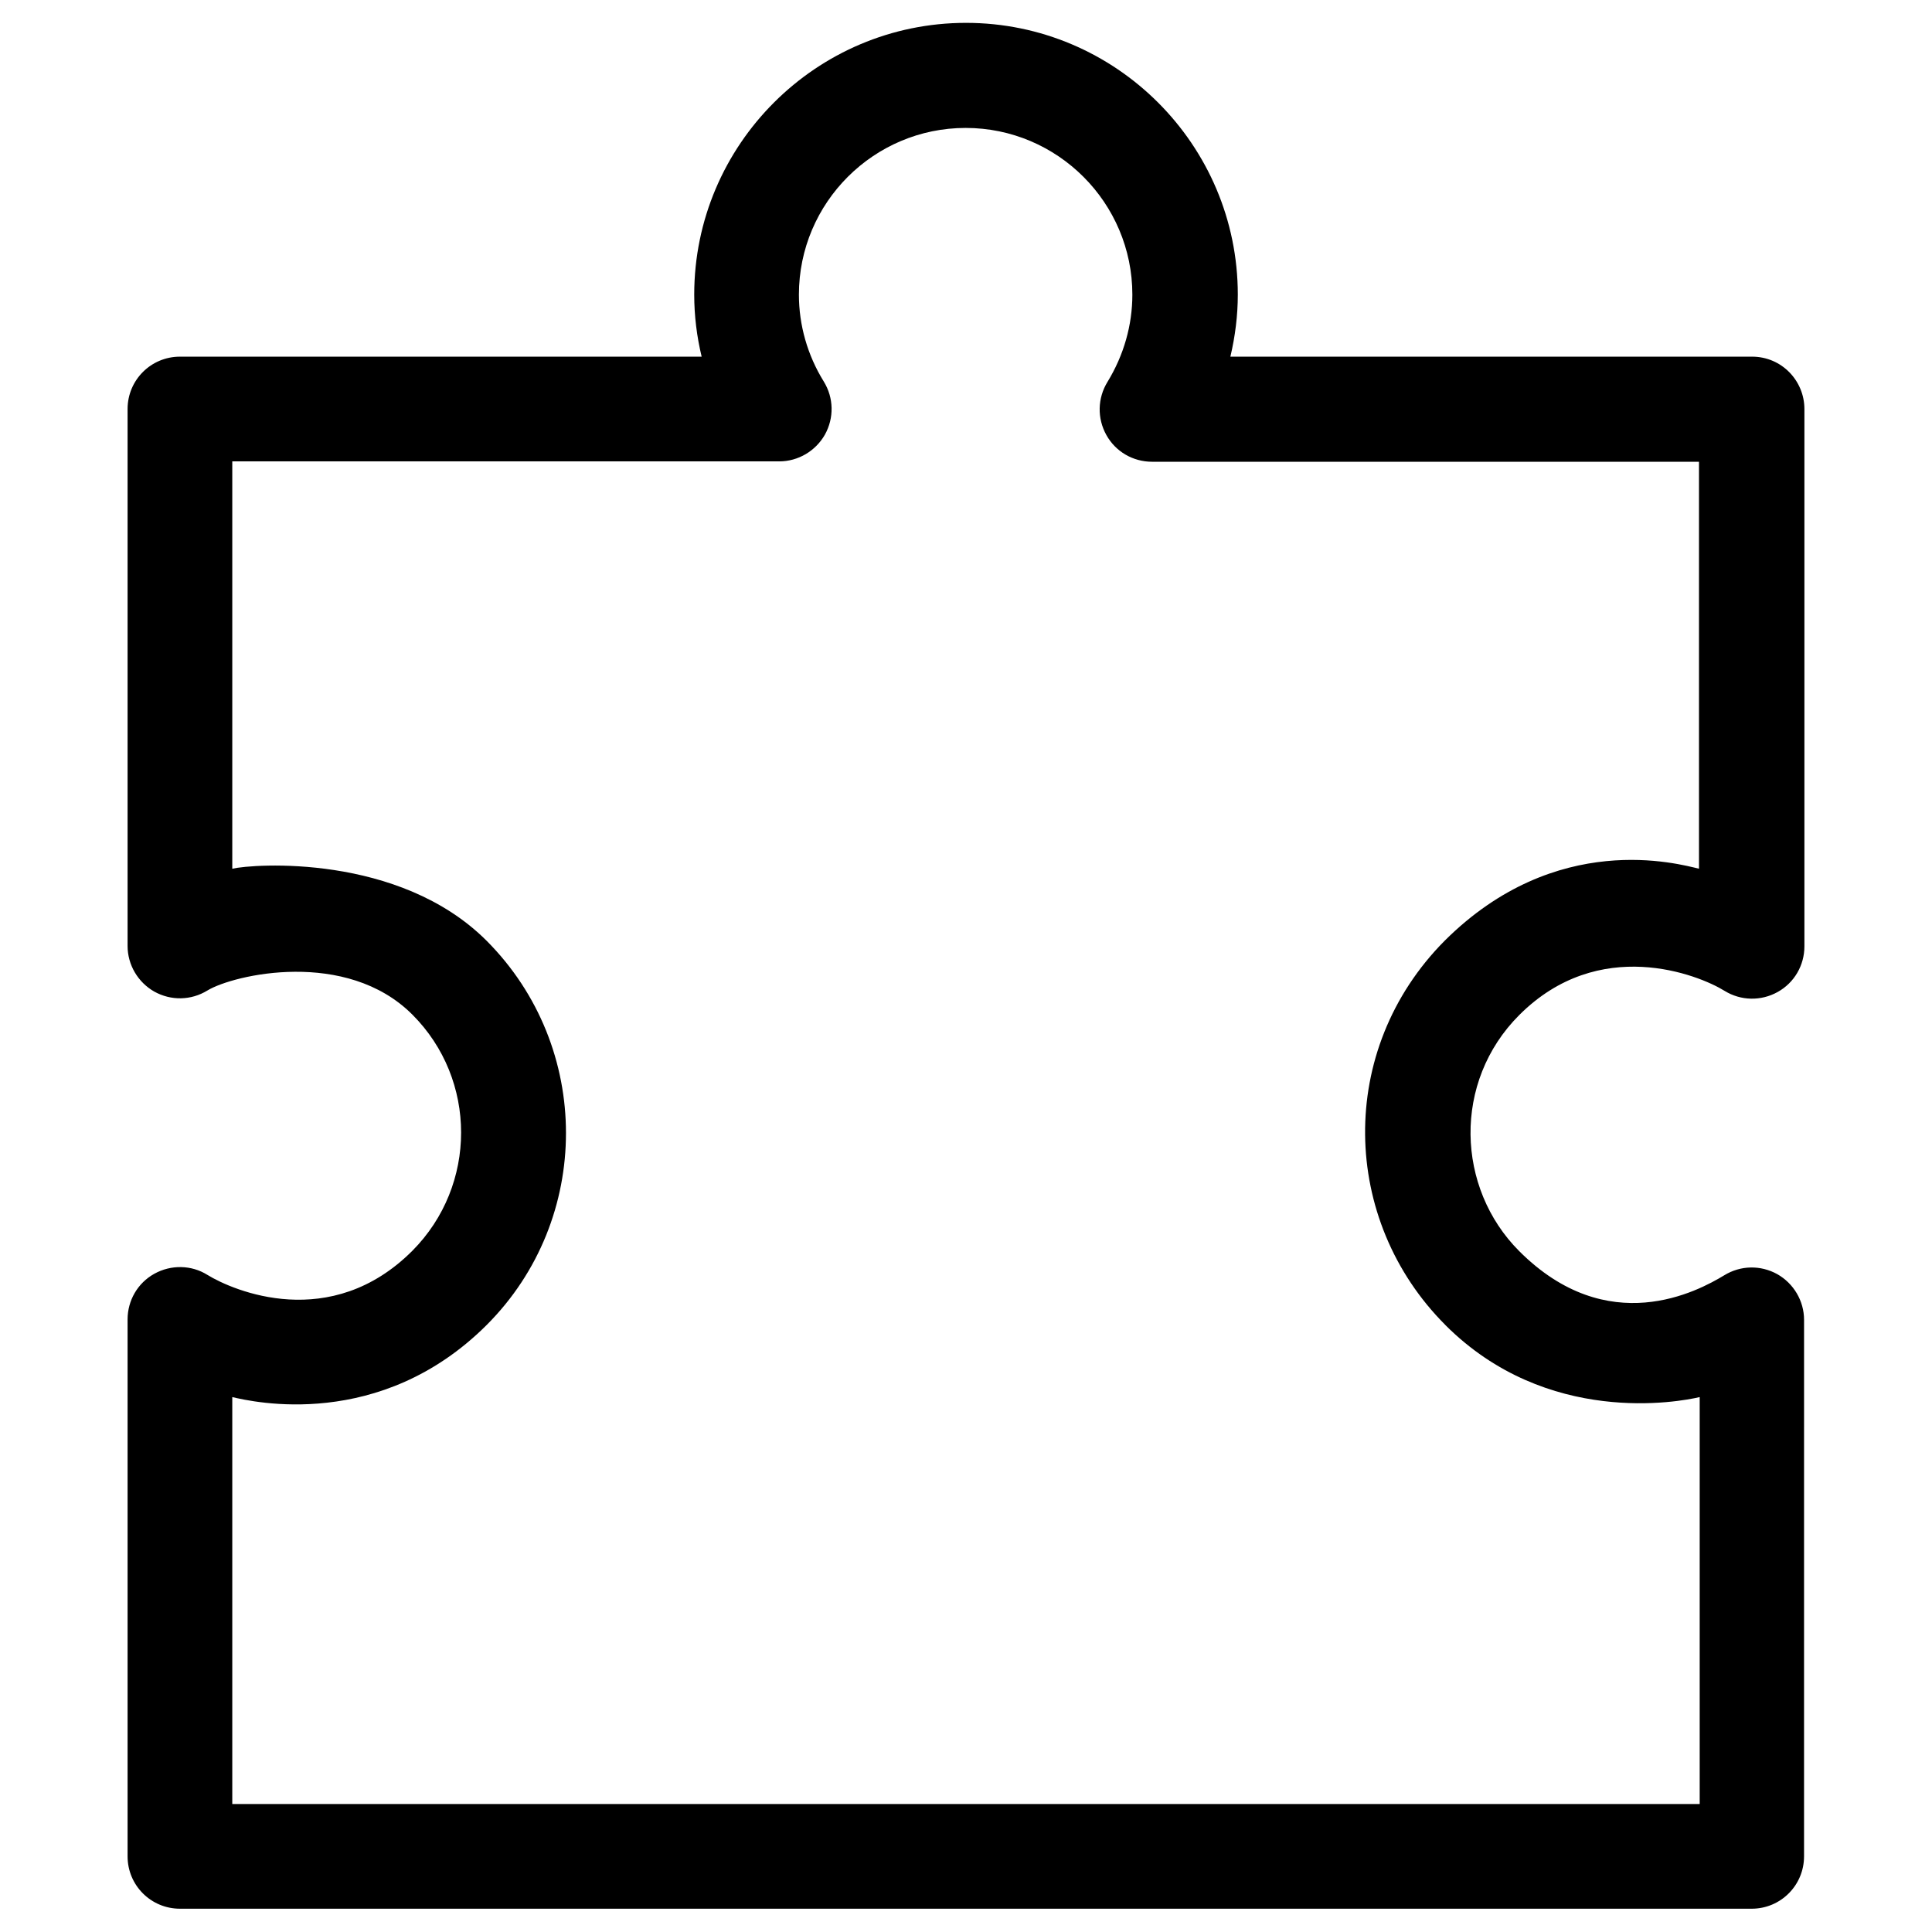
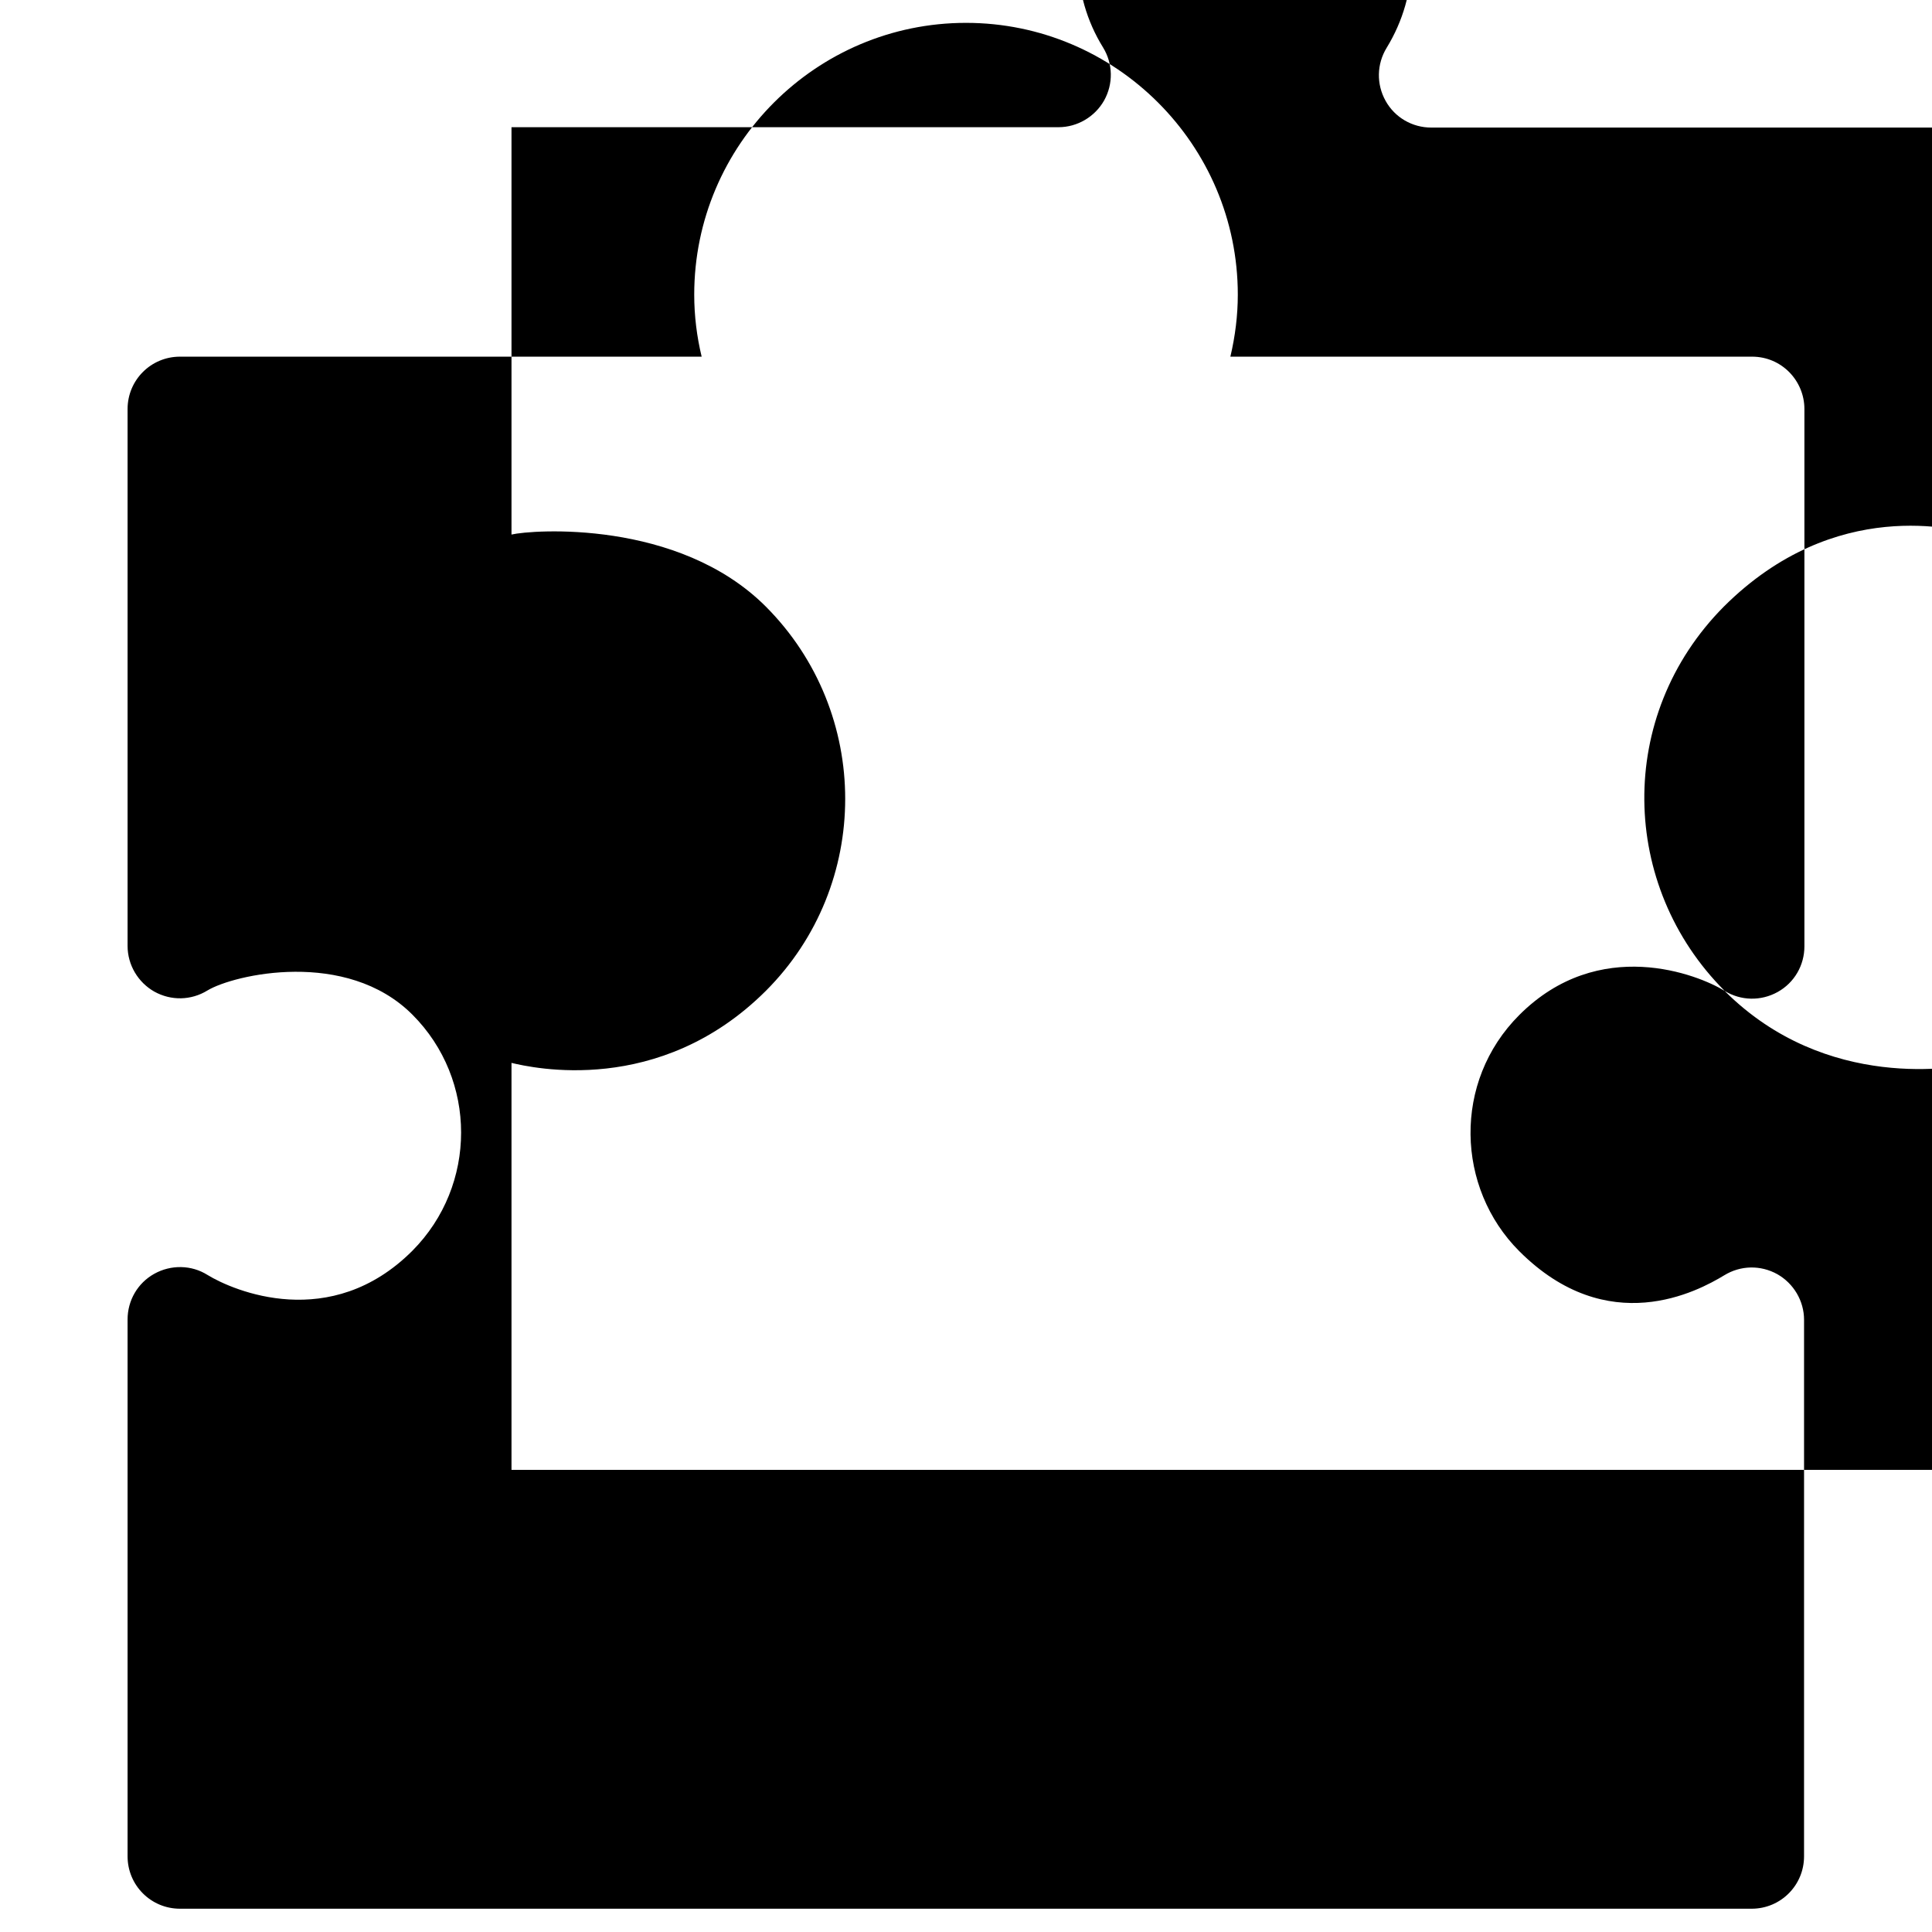
<svg xmlns="http://www.w3.org/2000/svg" fill="#000000" width="800px" height="800px" version="1.1" viewBox="144 144 512 512">
-   <path d="m601.03 406.59c4.328 2.656 9.645 2.754 14.07 0.297 4.43-2.461 7.086-7.086 7.086-12.102v-142.39c0-7.477-6.004-13.875-13.875-13.875h-138.25c1.277-5.41 1.969-10.922 1.969-16.434 0-39.754-32.375-72.027-72.027-72.027-39.656 0-72.027 32.273-72.027 72.027 0 5.609 0.688 11.121 1.969 16.434h-138.26c-7.676 0-13.875 6.199-13.875 13.875v142.29c0 5.019 2.754 9.645 7.086 12.102 4.43 2.461 9.742 2.363 14.07-0.297 6.988-4.231 36.801-11.121 54.316 6.394 17.219 17.219 17.219 45.266 0 62.582-21.648 21.648-47.43 10.629-54.316 6.394-4.231-2.656-9.645-2.754-14.07-0.297-4.43 2.461-7.086 7.086-7.086 12.102v142.29c0 7.676 6.199 13.875 13.875 13.875h416.53c7.676 0 13.875-6.199 13.875-13.875l0.004-142.18c0-5.019-2.754-9.645-7.086-12.102-4.43-2.461-9.742-2.363-14.07 0.297-6.988 4.231-30.801 17.121-54.316-6.394-16.727-16.727-17.711-44.871 0-62.582 21.152-21.16 47.426-10.73 54.414-6.402zm-73.996 88.562c26.961 26.961 61.992 20.367 67.402 19.09v107.85h-388.88v-107.85c5.41 1.277 39.164 9.055 67.402-19.09 28.043-28.043 28.043-73.703 0-101.84-23.223-23.223-61.992-20.367-67.402-19.09v-107.95h144.95c5.019 0 9.645-2.754 12.102-7.086 2.461-4.43 2.363-9.742-0.297-14.07-4.328-6.988-6.594-14.957-6.594-23.027 0-24.402 19.875-44.184 44.184-44.184 24.402 0 44.184 19.875 44.184 44.184 0 8.07-2.262 16.039-6.594 23.125-2.656 4.328-2.754 9.645-0.297 14.07 2.461 4.43 7.086 7.086 12.102 7.086h144.95v107.85c-5.41-1.277-37.785-10.43-67.402 19.09-28.73 28.93-27.551 74.094 0.199 101.84z" />
+   <path d="m601.03 406.59c4.328 2.656 9.645 2.754 14.07 0.297 4.43-2.461 7.086-7.086 7.086-12.102v-142.39c0-7.477-6.004-13.875-13.875-13.875h-138.25c1.277-5.41 1.969-10.922 1.969-16.434 0-39.754-32.375-72.027-72.027-72.027-39.656 0-72.027 32.273-72.027 72.027 0 5.609 0.688 11.121 1.969 16.434h-138.26c-7.676 0-13.875 6.199-13.875 13.875v142.29c0 5.019 2.754 9.645 7.086 12.102 4.43 2.461 9.742 2.363 14.07-0.297 6.988-4.231 36.801-11.121 54.316 6.394 17.219 17.219 17.219 45.266 0 62.582-21.648 21.648-47.43 10.629-54.316 6.394-4.231-2.656-9.645-2.754-14.07-0.297-4.43 2.461-7.086 7.086-7.086 12.102v142.29c0 7.676 6.199 13.875 13.875 13.875h416.53c7.676 0 13.875-6.199 13.875-13.875l0.004-142.18c0-5.019-2.754-9.645-7.086-12.102-4.43-2.461-9.742-2.363-14.07 0.297-6.988 4.231-30.801 17.121-54.316-6.394-16.727-16.727-17.711-44.871 0-62.582 21.152-21.16 47.426-10.73 54.414-6.402zc26.961 26.961 61.992 20.367 67.402 19.09v107.85h-388.88v-107.85c5.41 1.277 39.164 9.055 67.402-19.09 28.043-28.043 28.043-73.703 0-101.84-23.223-23.223-61.992-20.367-67.402-19.09v-107.95h144.95c5.019 0 9.645-2.754 12.102-7.086 2.461-4.43 2.363-9.742-0.297-14.07-4.328-6.988-6.594-14.957-6.594-23.027 0-24.402 19.875-44.184 44.184-44.184 24.402 0 44.184 19.875 44.184 44.184 0 8.07-2.262 16.039-6.594 23.125-2.656 4.328-2.754 9.645-0.297 14.07 2.461 4.43 7.086 7.086 12.102 7.086h144.95v107.85c-5.41-1.277-37.785-10.43-67.402 19.09-28.73 28.93-27.551 74.094 0.199 101.84z" />
</svg>